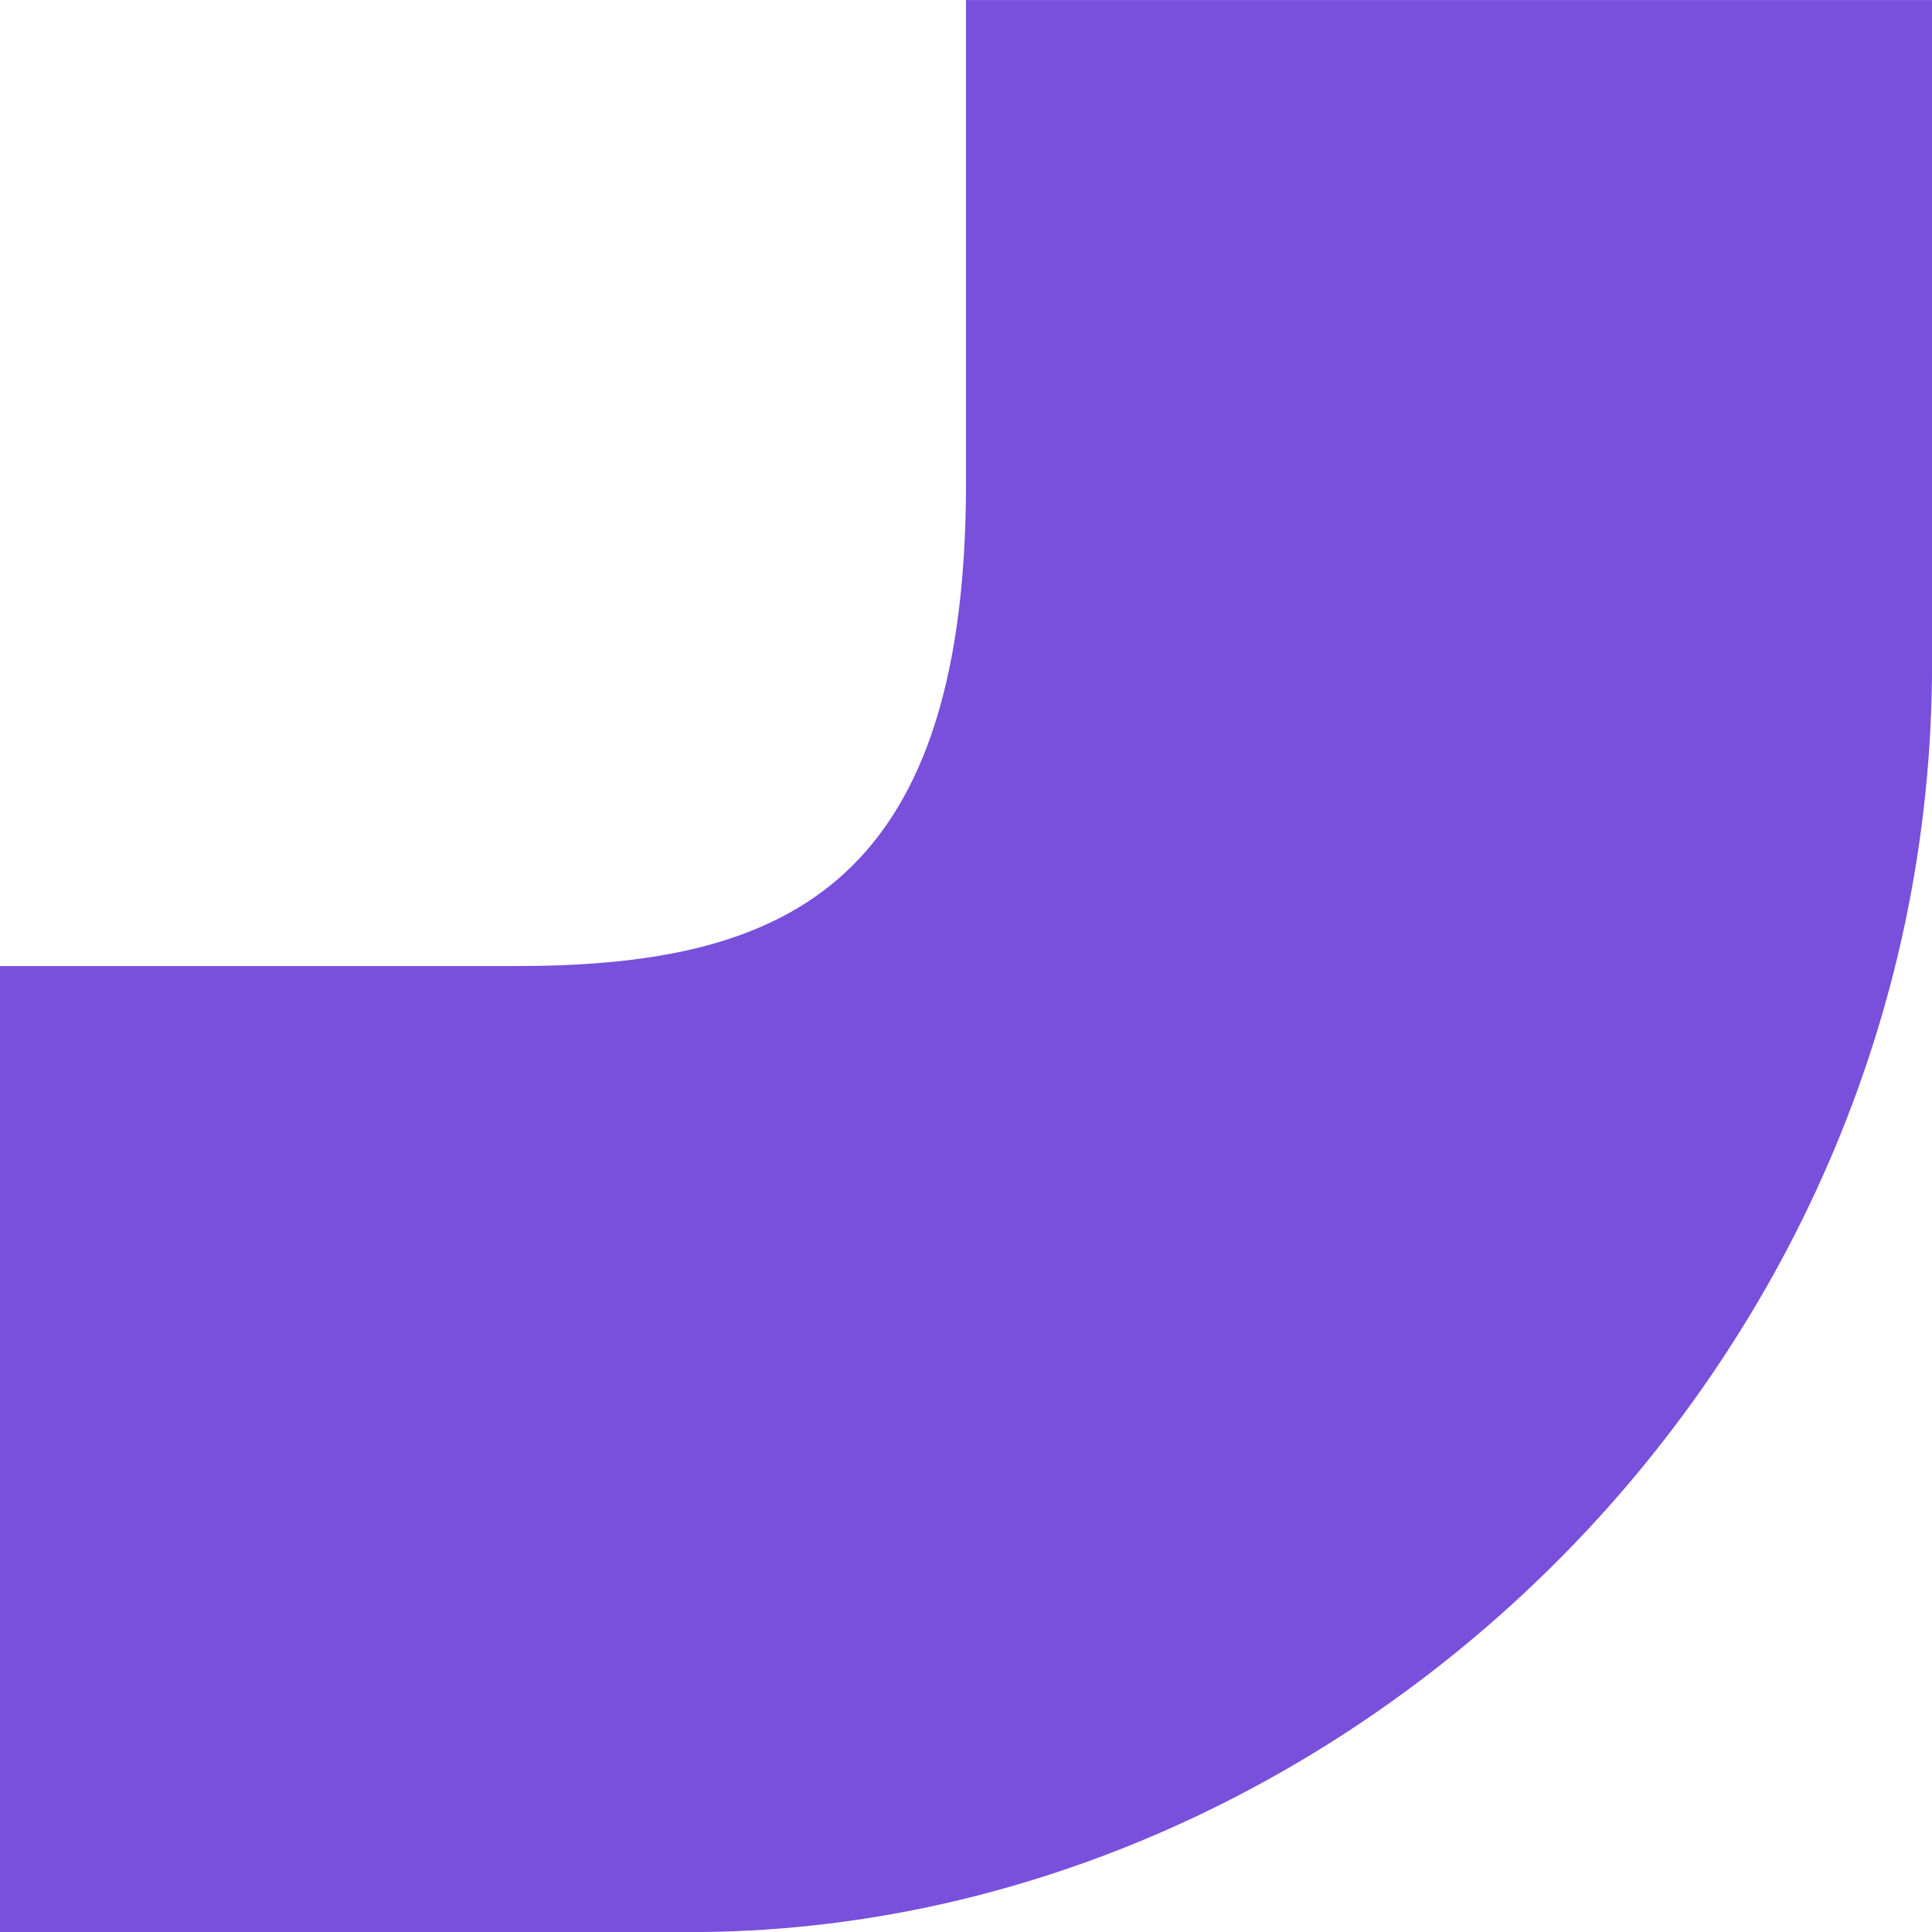
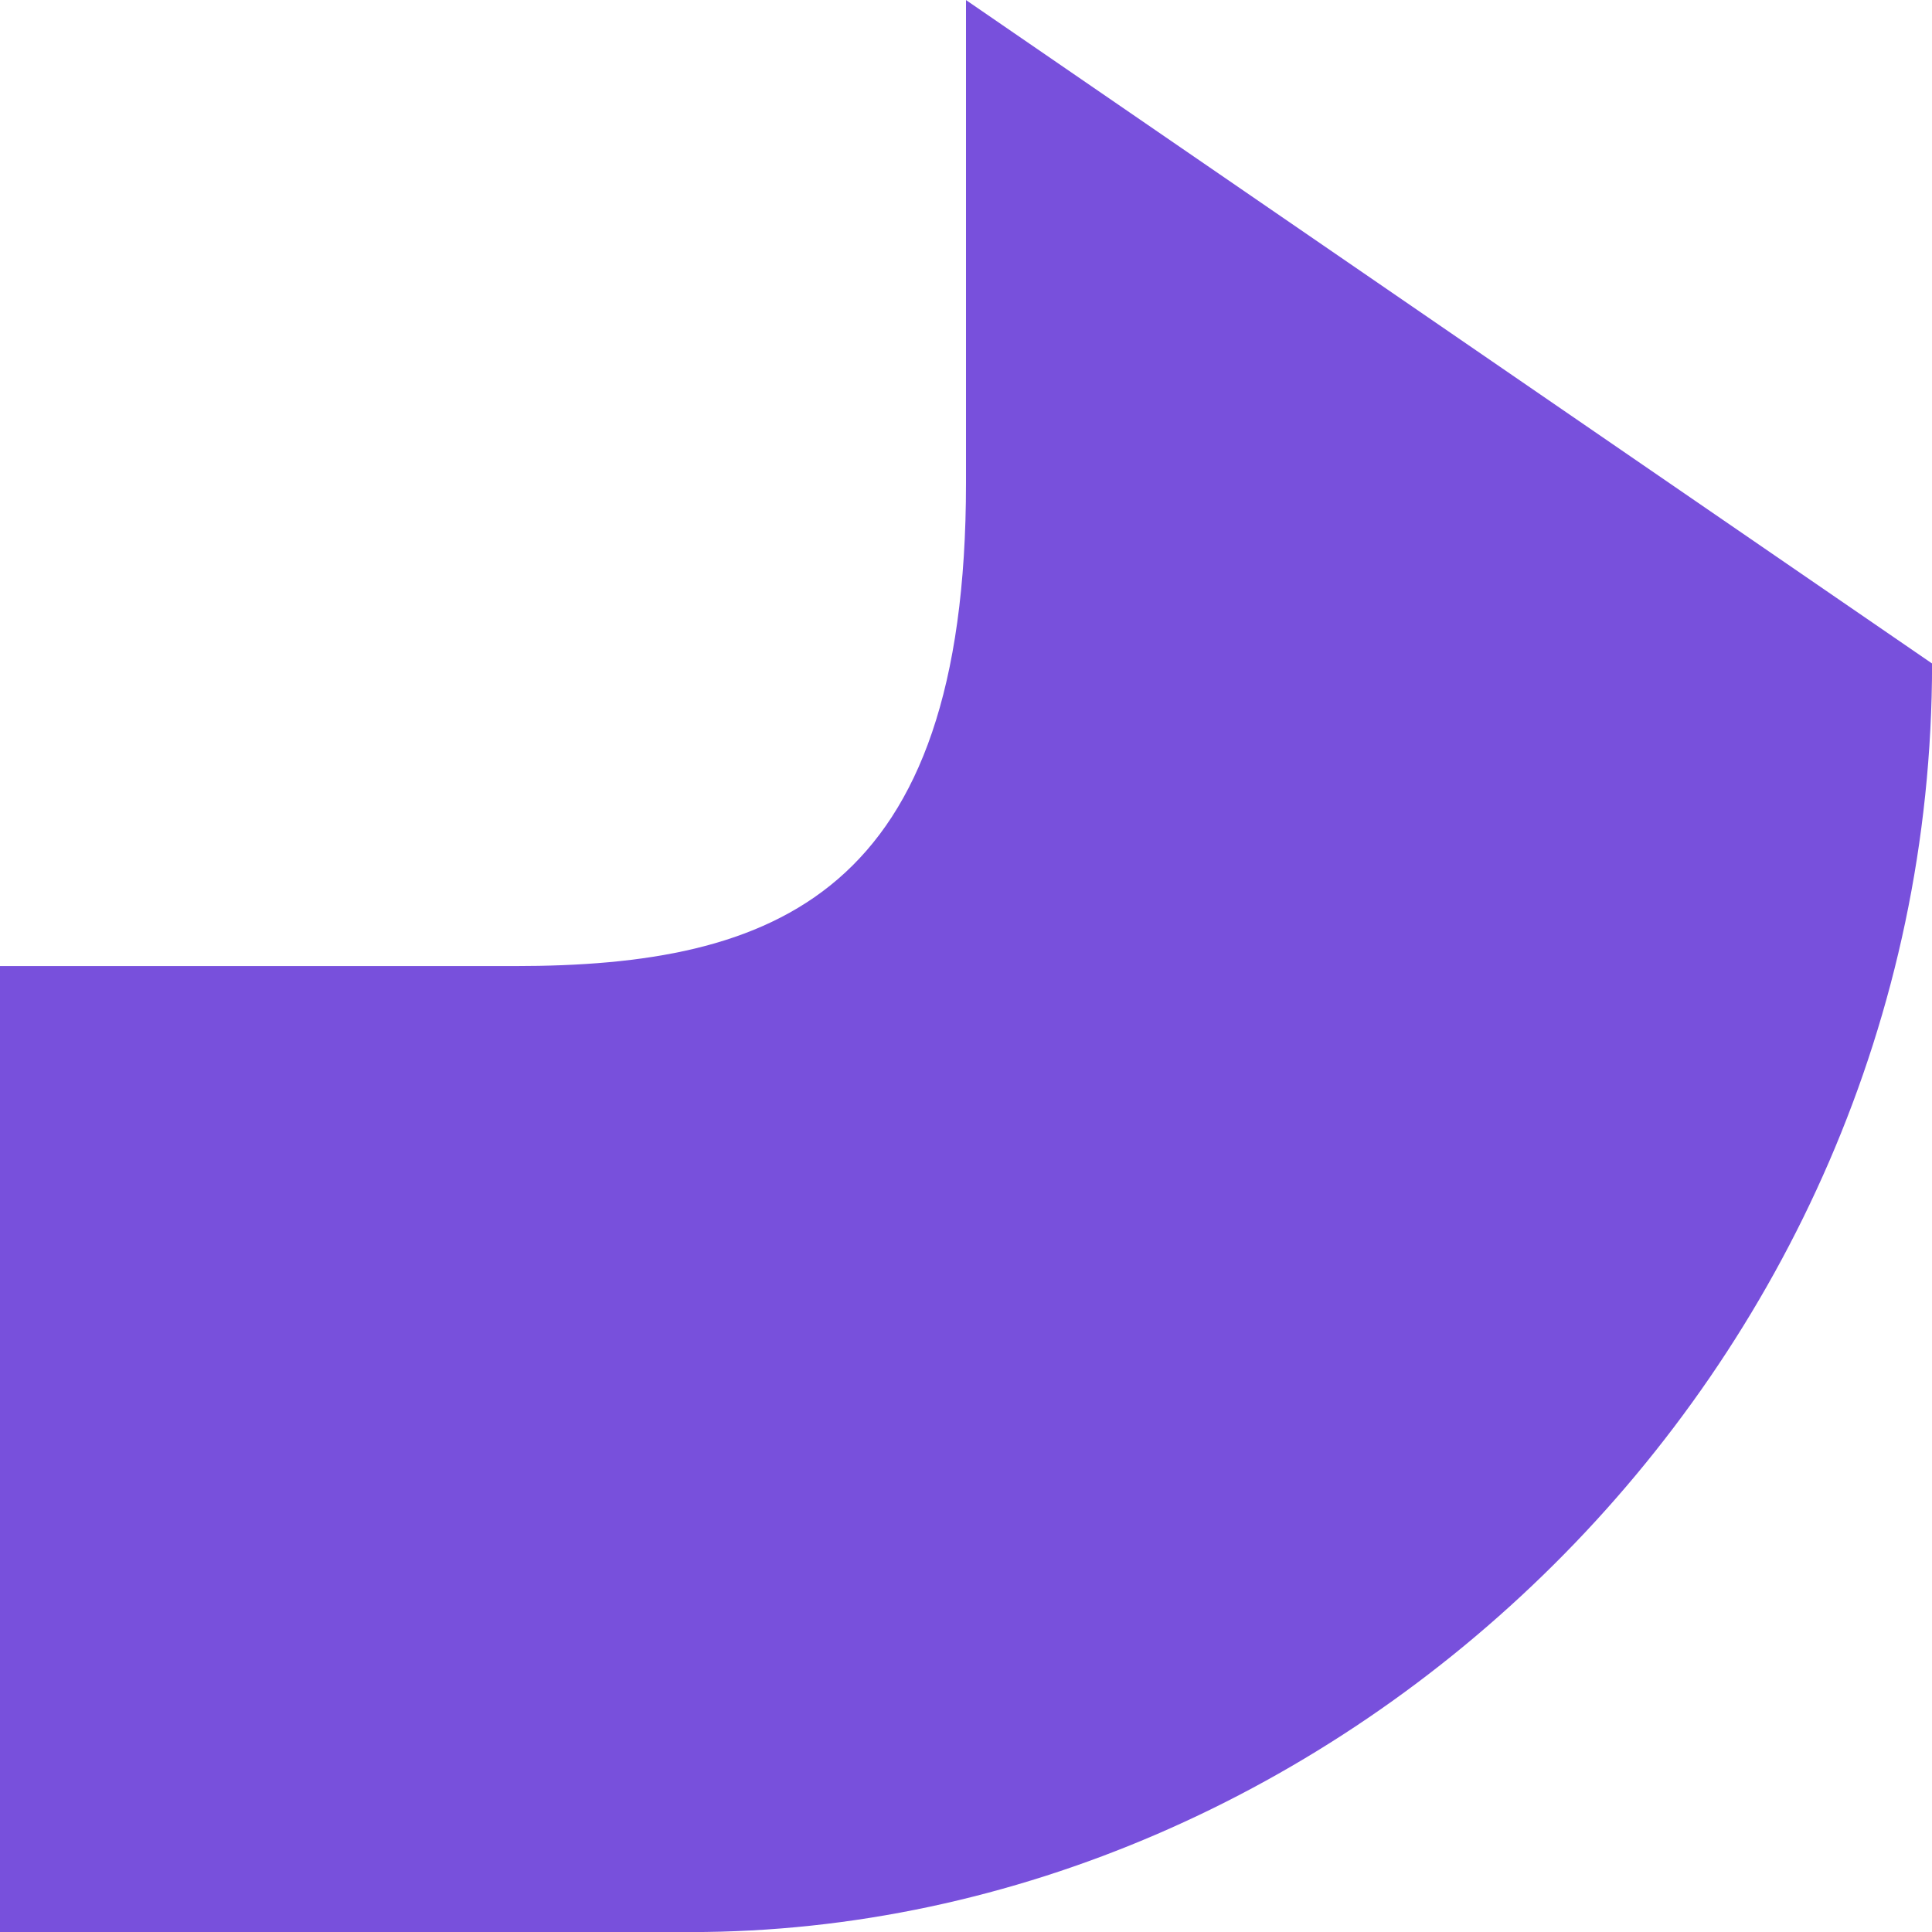
<svg xmlns="http://www.w3.org/2000/svg" width="100%" height="100%" viewBox="0 0 28 28" version="1.1" xml:space="preserve" style="fill-rule:evenodd;clip-rule:evenodd;stroke-linejoin:round;stroke-miterlimit:2;">
  <g transform="matrix(1.19434e-15,-1,1,1.19434e-15,-83.001,28.001)">
-     <path d="M21,97.001C15.029,97.001 14,94.232 14,90.458L14,83L0,83L0,93.011C0,102.387 8.08,111.002 18.385,111.002L28,111.002L28,97.001L21,97.001Z" style="fill:rgb(120,80,220);" />
+     <path d="M21,97.001C15.029,97.001 14,94.232 14,90.458L14,83L0,83L0,93.011C0,102.387 8.08,111.002 18.385,111.002L28,97.001L21,97.001Z" style="fill:rgb(120,80,220);" />
  </g>
</svg>